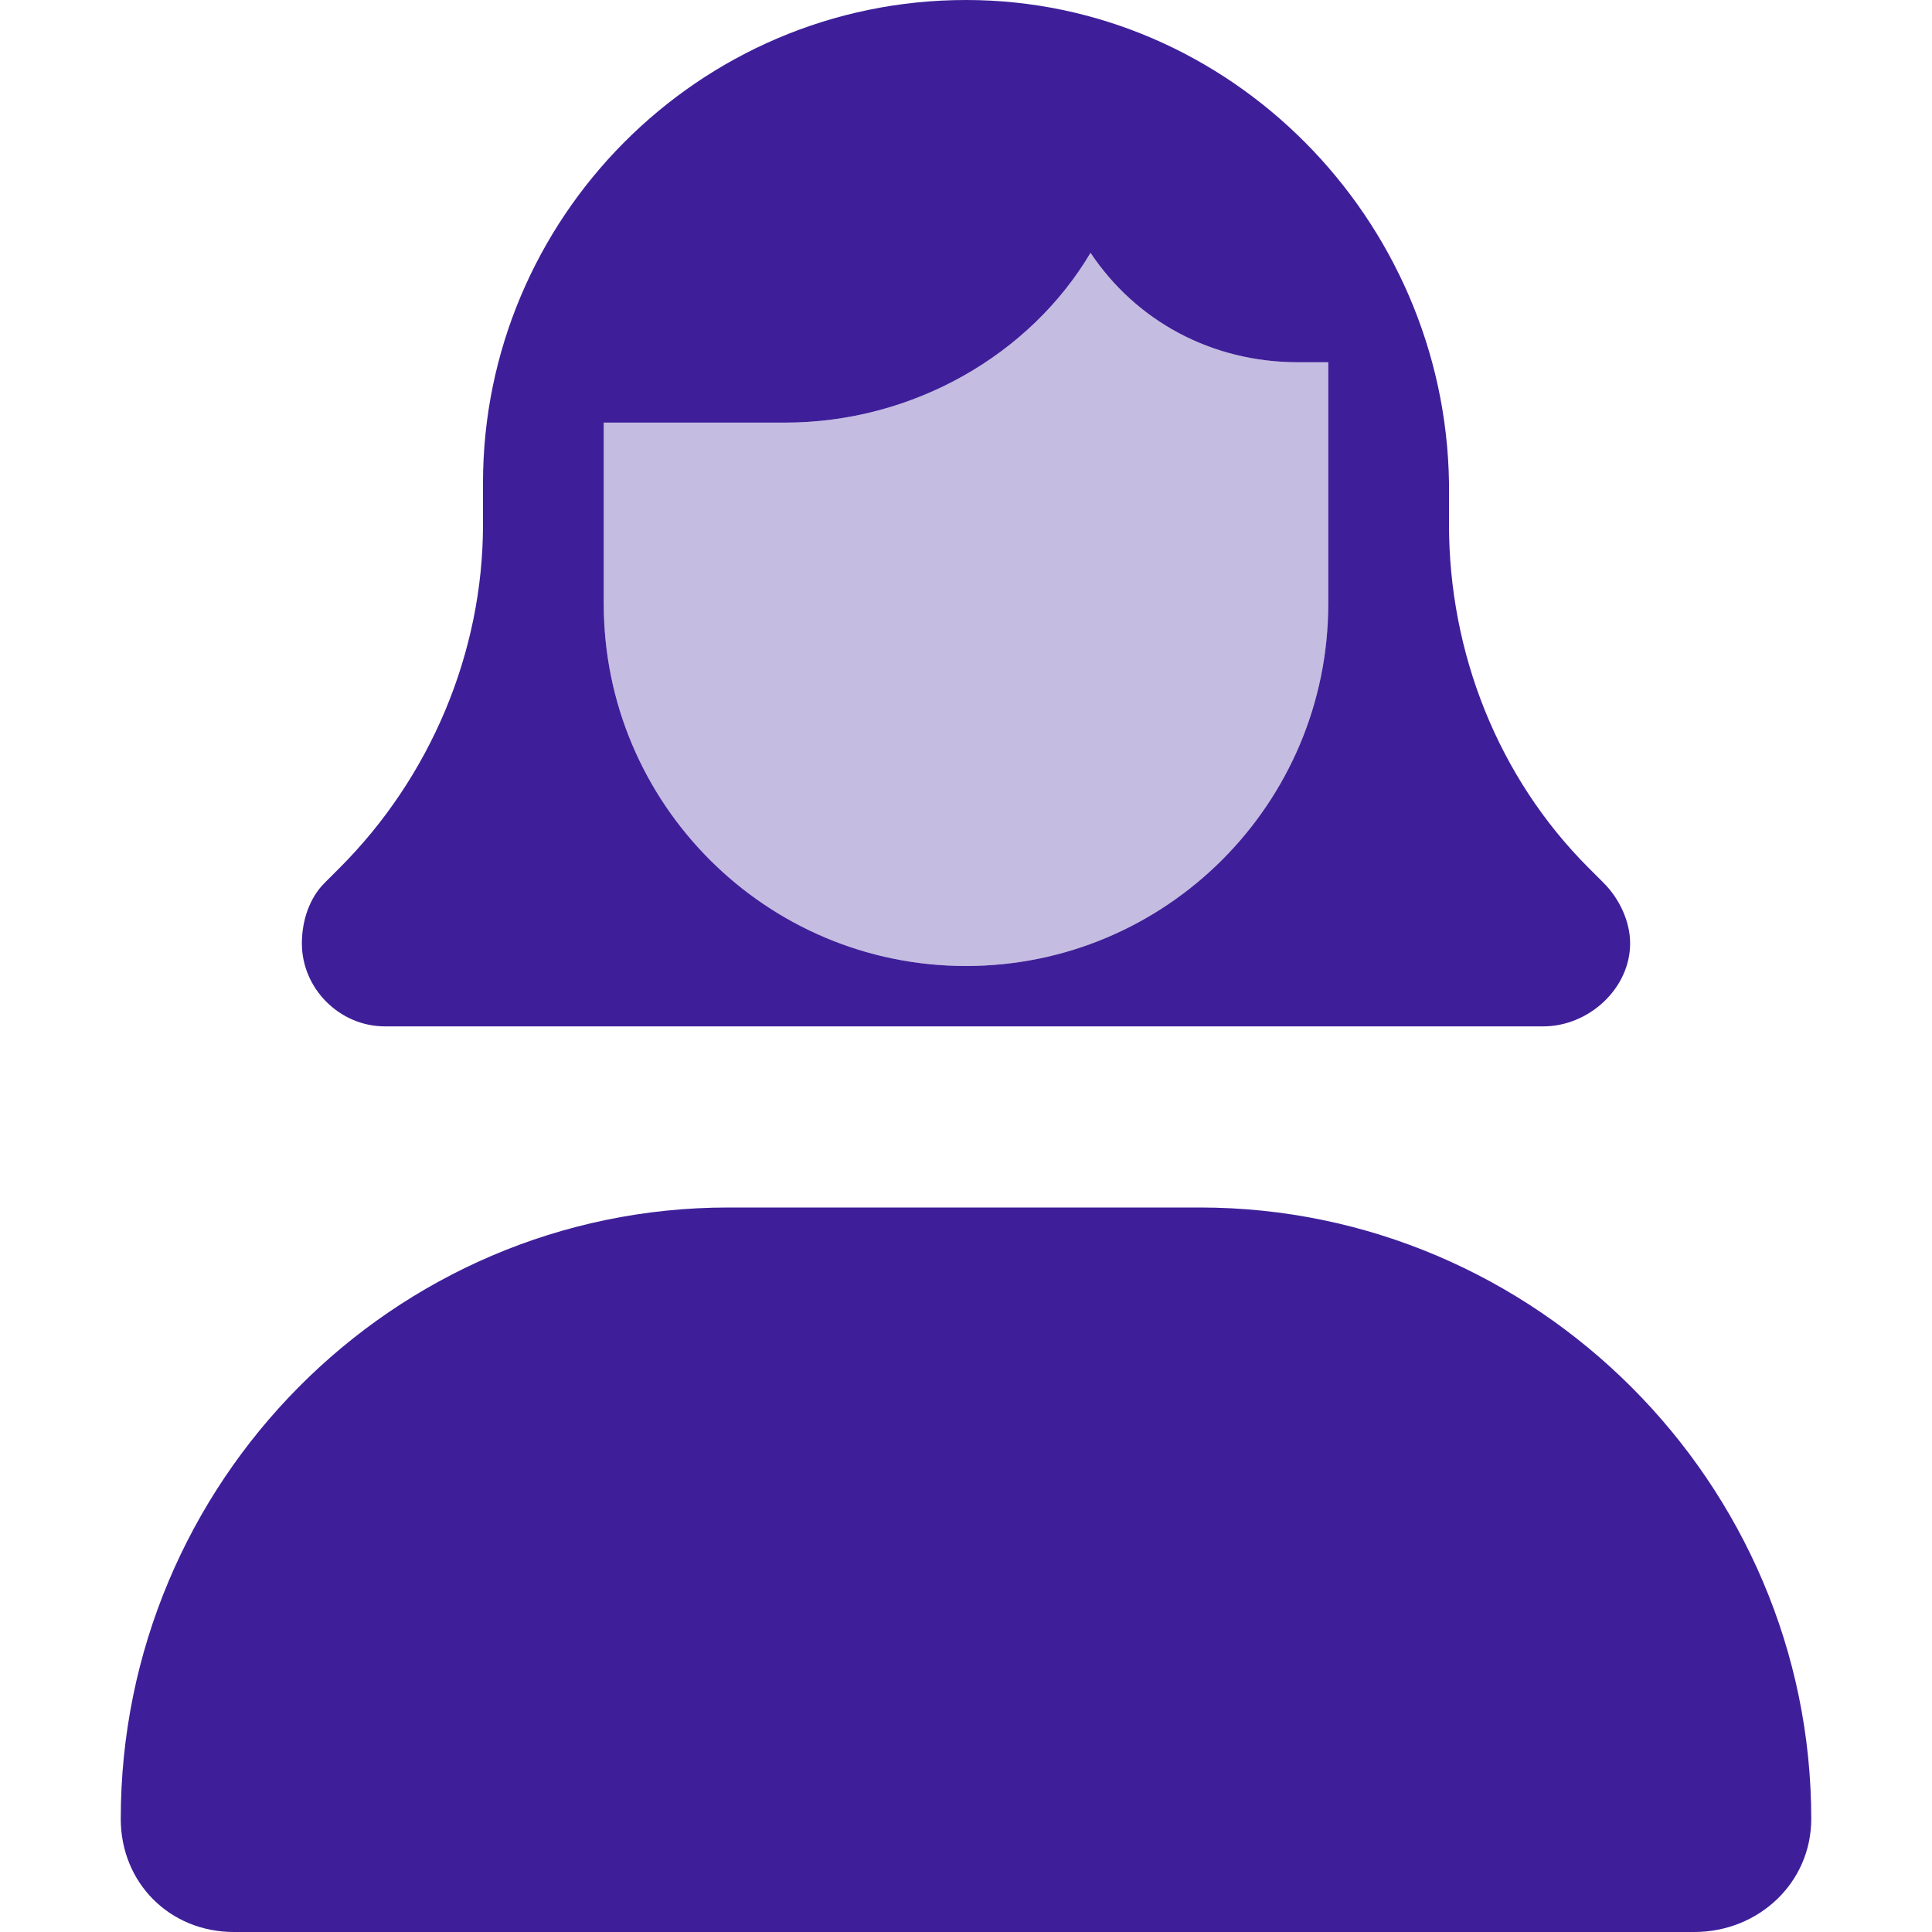
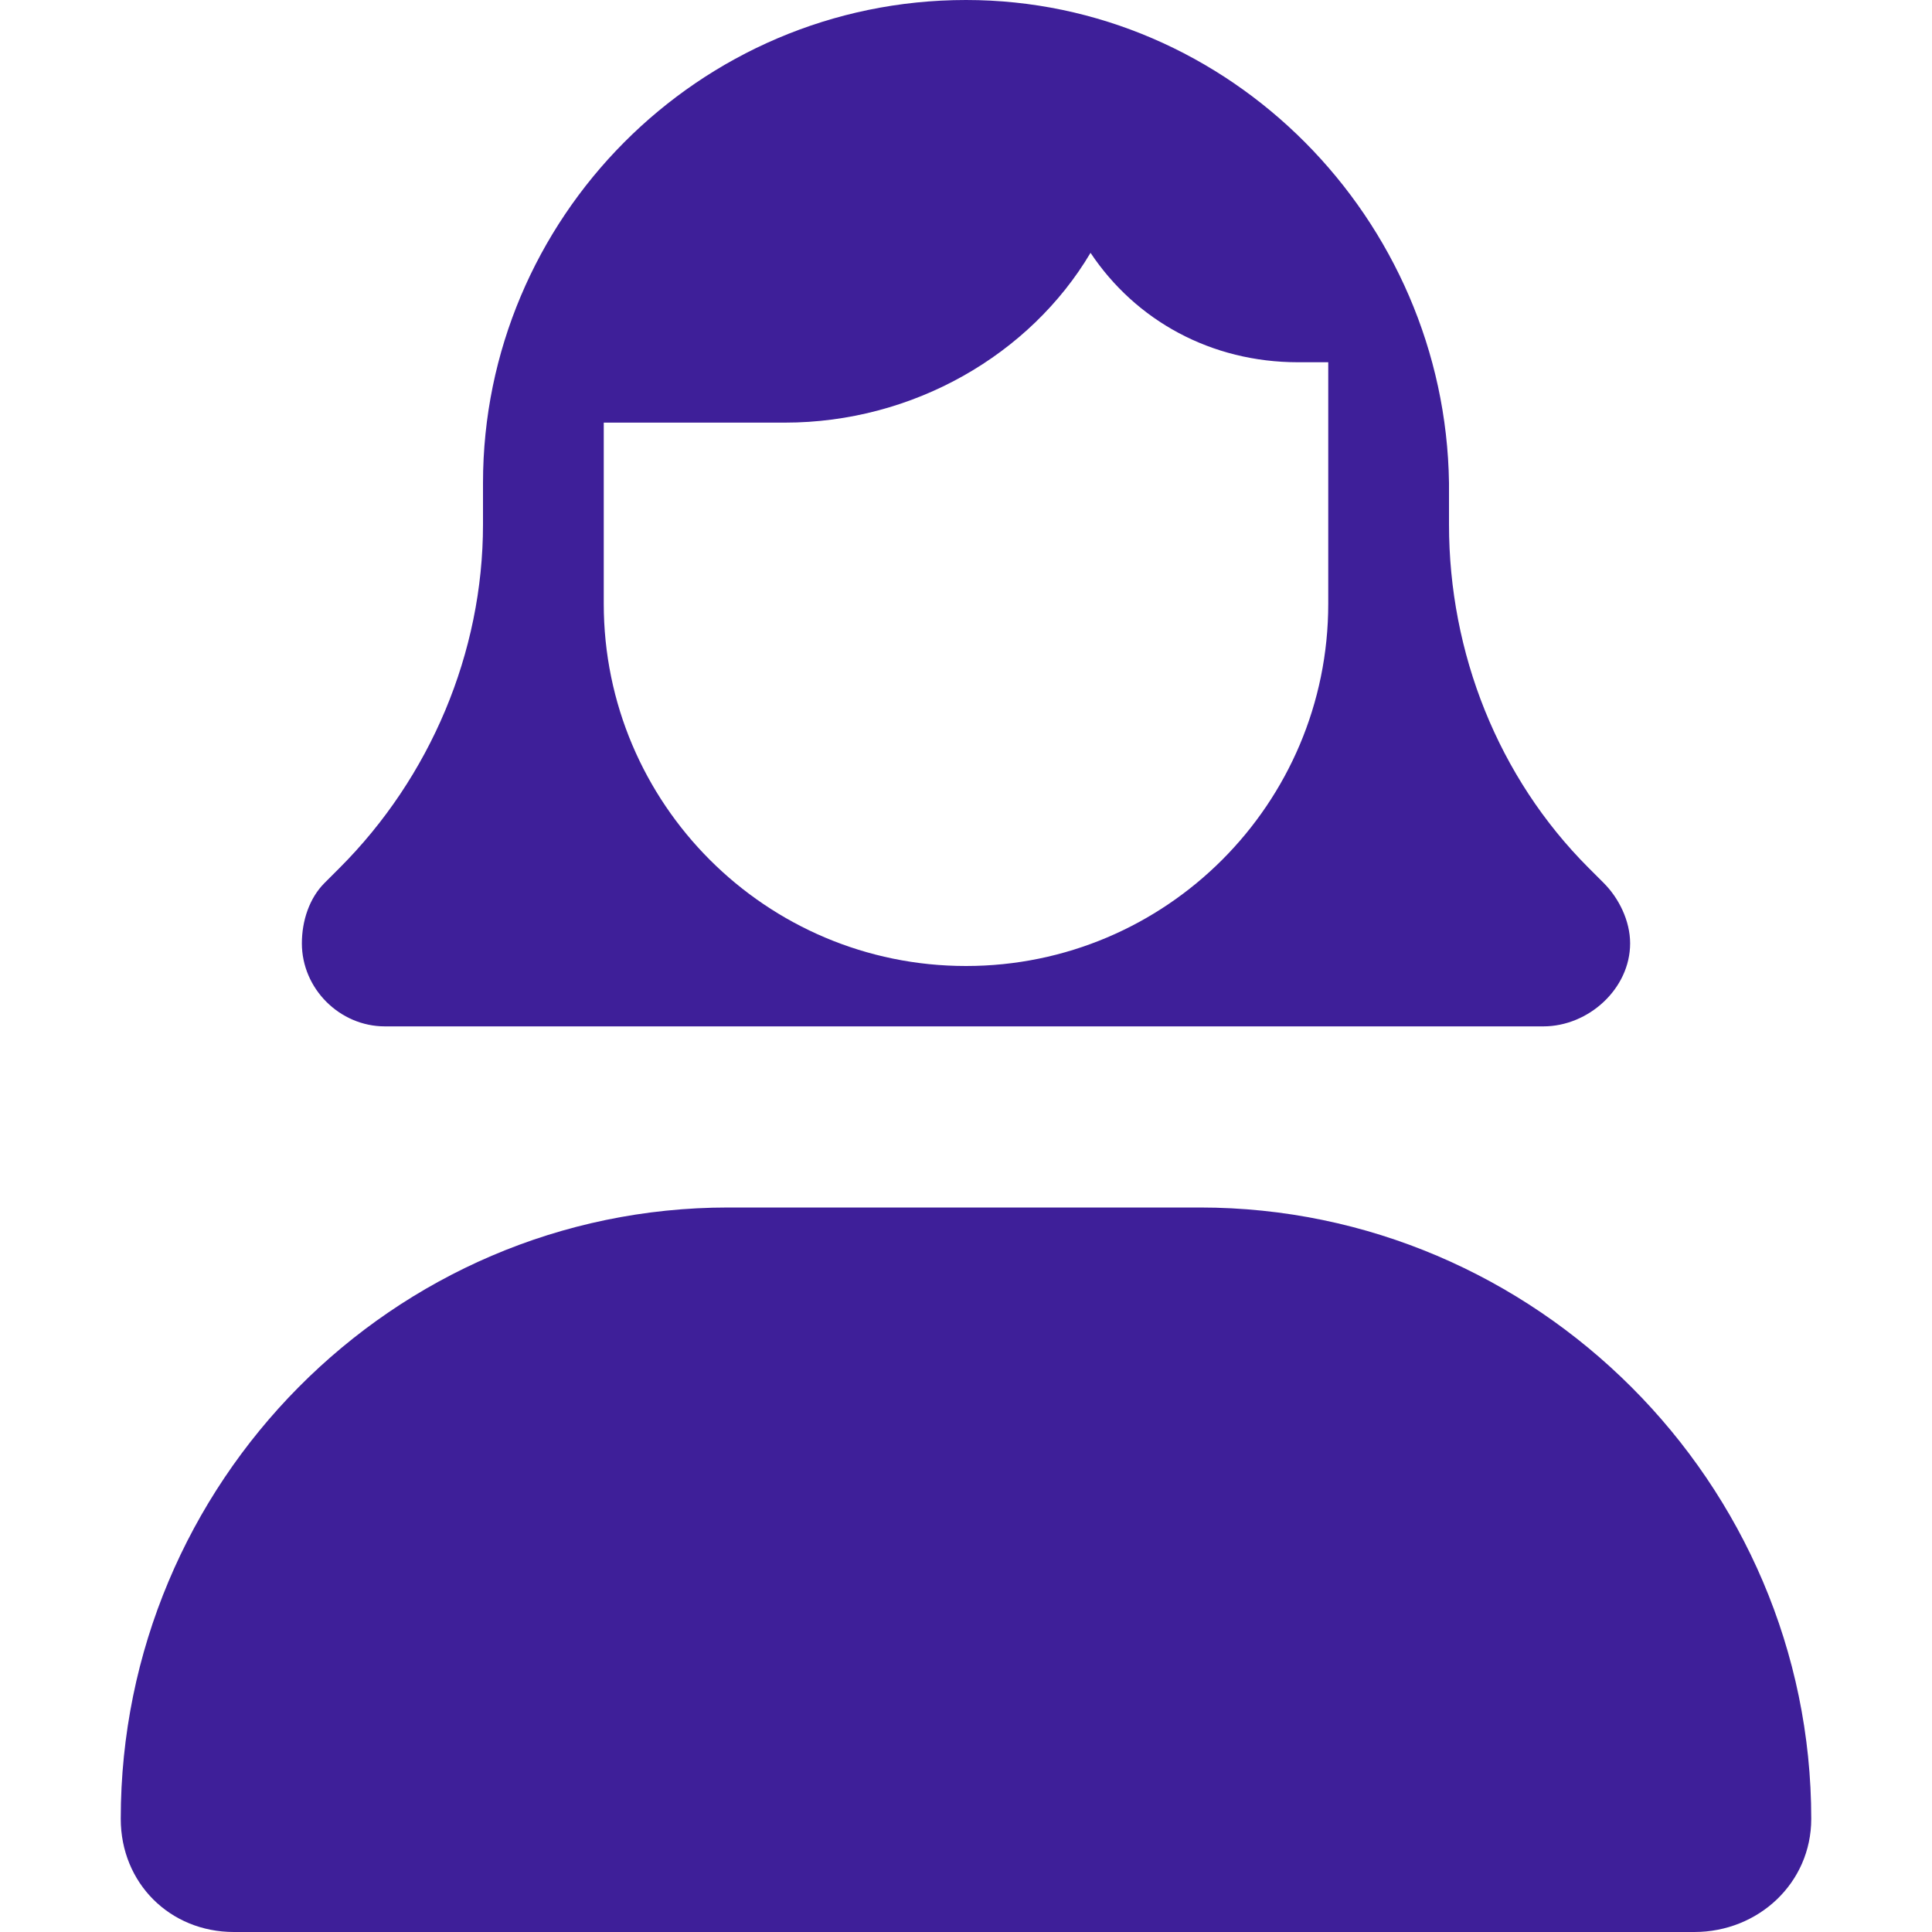
<svg xmlns="http://www.w3.org/2000/svg" width="88" height="88" viewBox="0 0 88 88" fill="none">
  <path d="M35.75 19.25H27.5V27.5C27.5 36.609 34.891 44 44 44C53.109 44 60.5 36.609 60.5 27.5V22V16.5H59.125C55.172 16.5 51.734 14.609 49.672 11.516C46.922 16.156 41.594 19.25 35.75 19.25ZM44 46.75H17.531C15.469 46.75 13.75 45.031 13.75 42.969C13.75 41.938 14.094 40.906 14.781 40.219L15.469 39.531C19.594 35.406 22 29.734 22 23.891V22C22 9.969 31.797 0 44 0C56.031 0 65.828 9.969 66 22V22.172V23.891C66 29.734 68.234 35.406 72.359 39.531L73.047 40.219C73.734 40.906 74.25 41.938 74.25 42.969C74.25 45.031 72.359 46.75 70.297 46.75H44ZM33.172 55H54.656C69.953 55 82.5 67.547 82.5 82.844C82.5 85.766 80.094 88 77.172 88H10.656C7.734 88 5.5 85.766 5.5 82.844C5.5 67.547 17.875 55 33.172 55Z" fill="#3E1F99" />
-   <path opacity="0.3" d="M49.672 11.516C51.734 14.609 55.172 16.5 59.125 16.5H60.5V27.5C60.5 36.609 53.109 44 44 44C34.891 44 27.5 36.609 27.5 27.5V19.25H35.75C41.594 19.25 46.922 16.156 49.672 11.516Z" fill="#3E1F99" />
</svg>